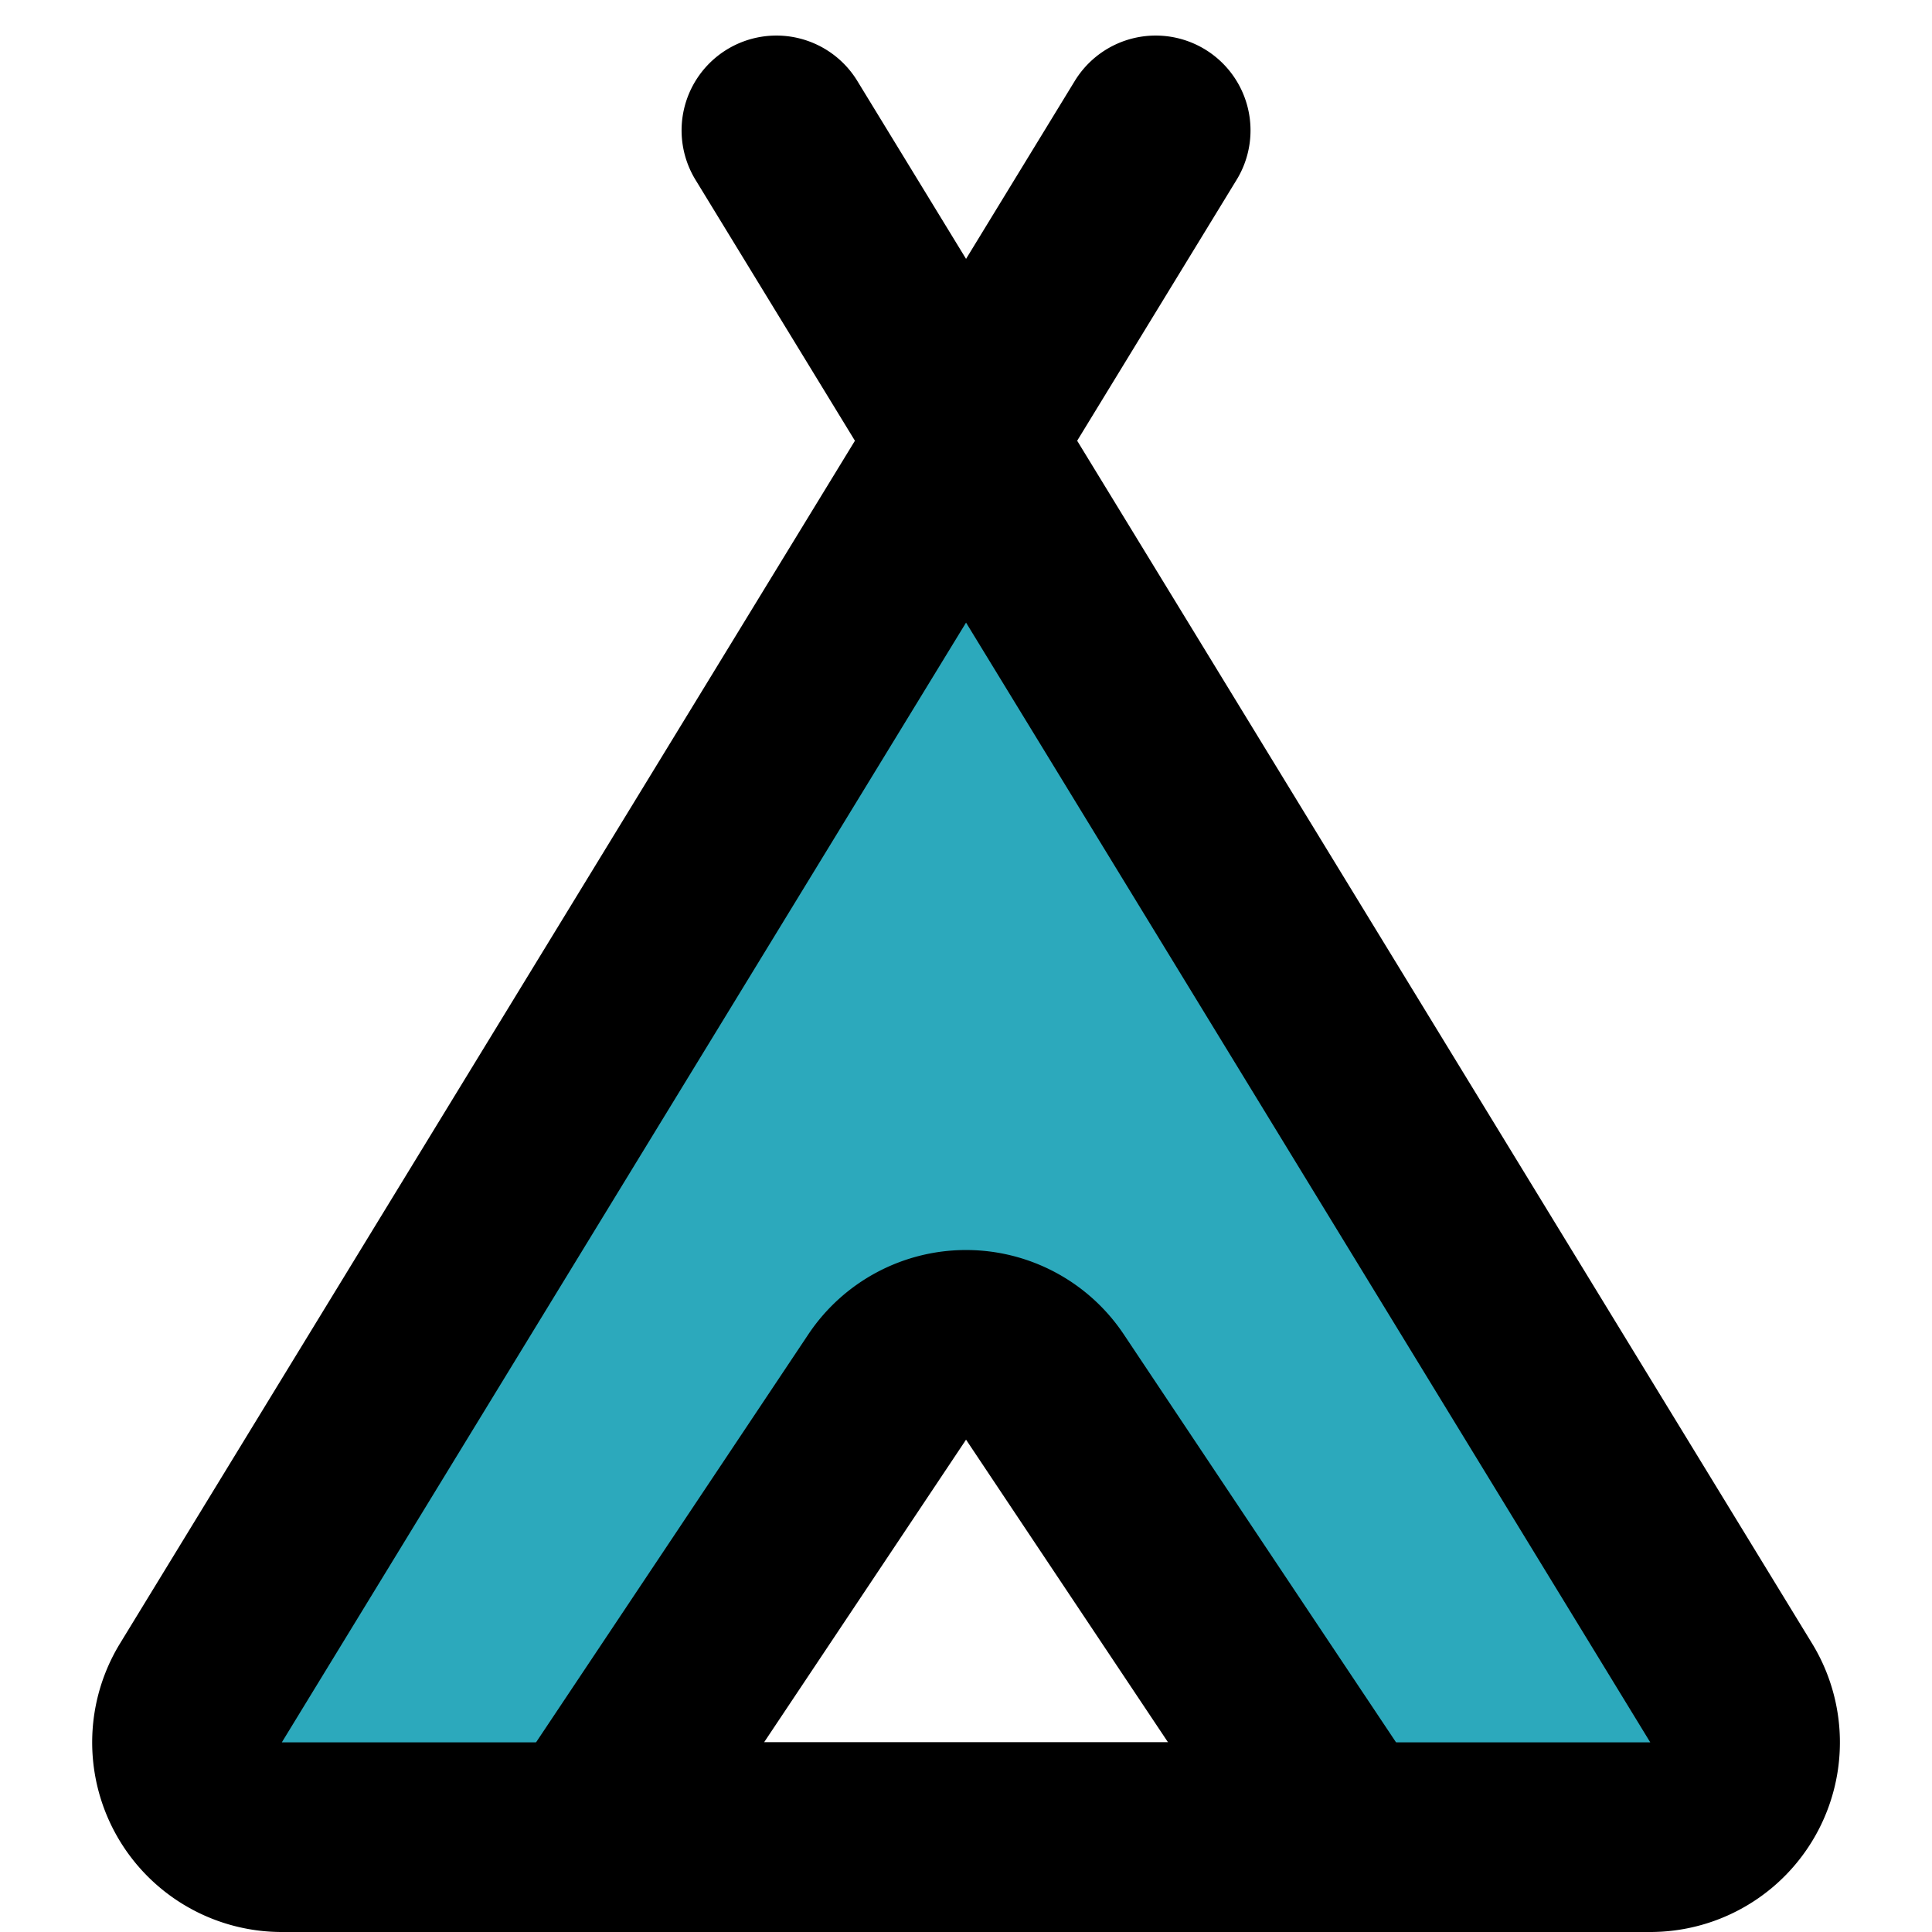
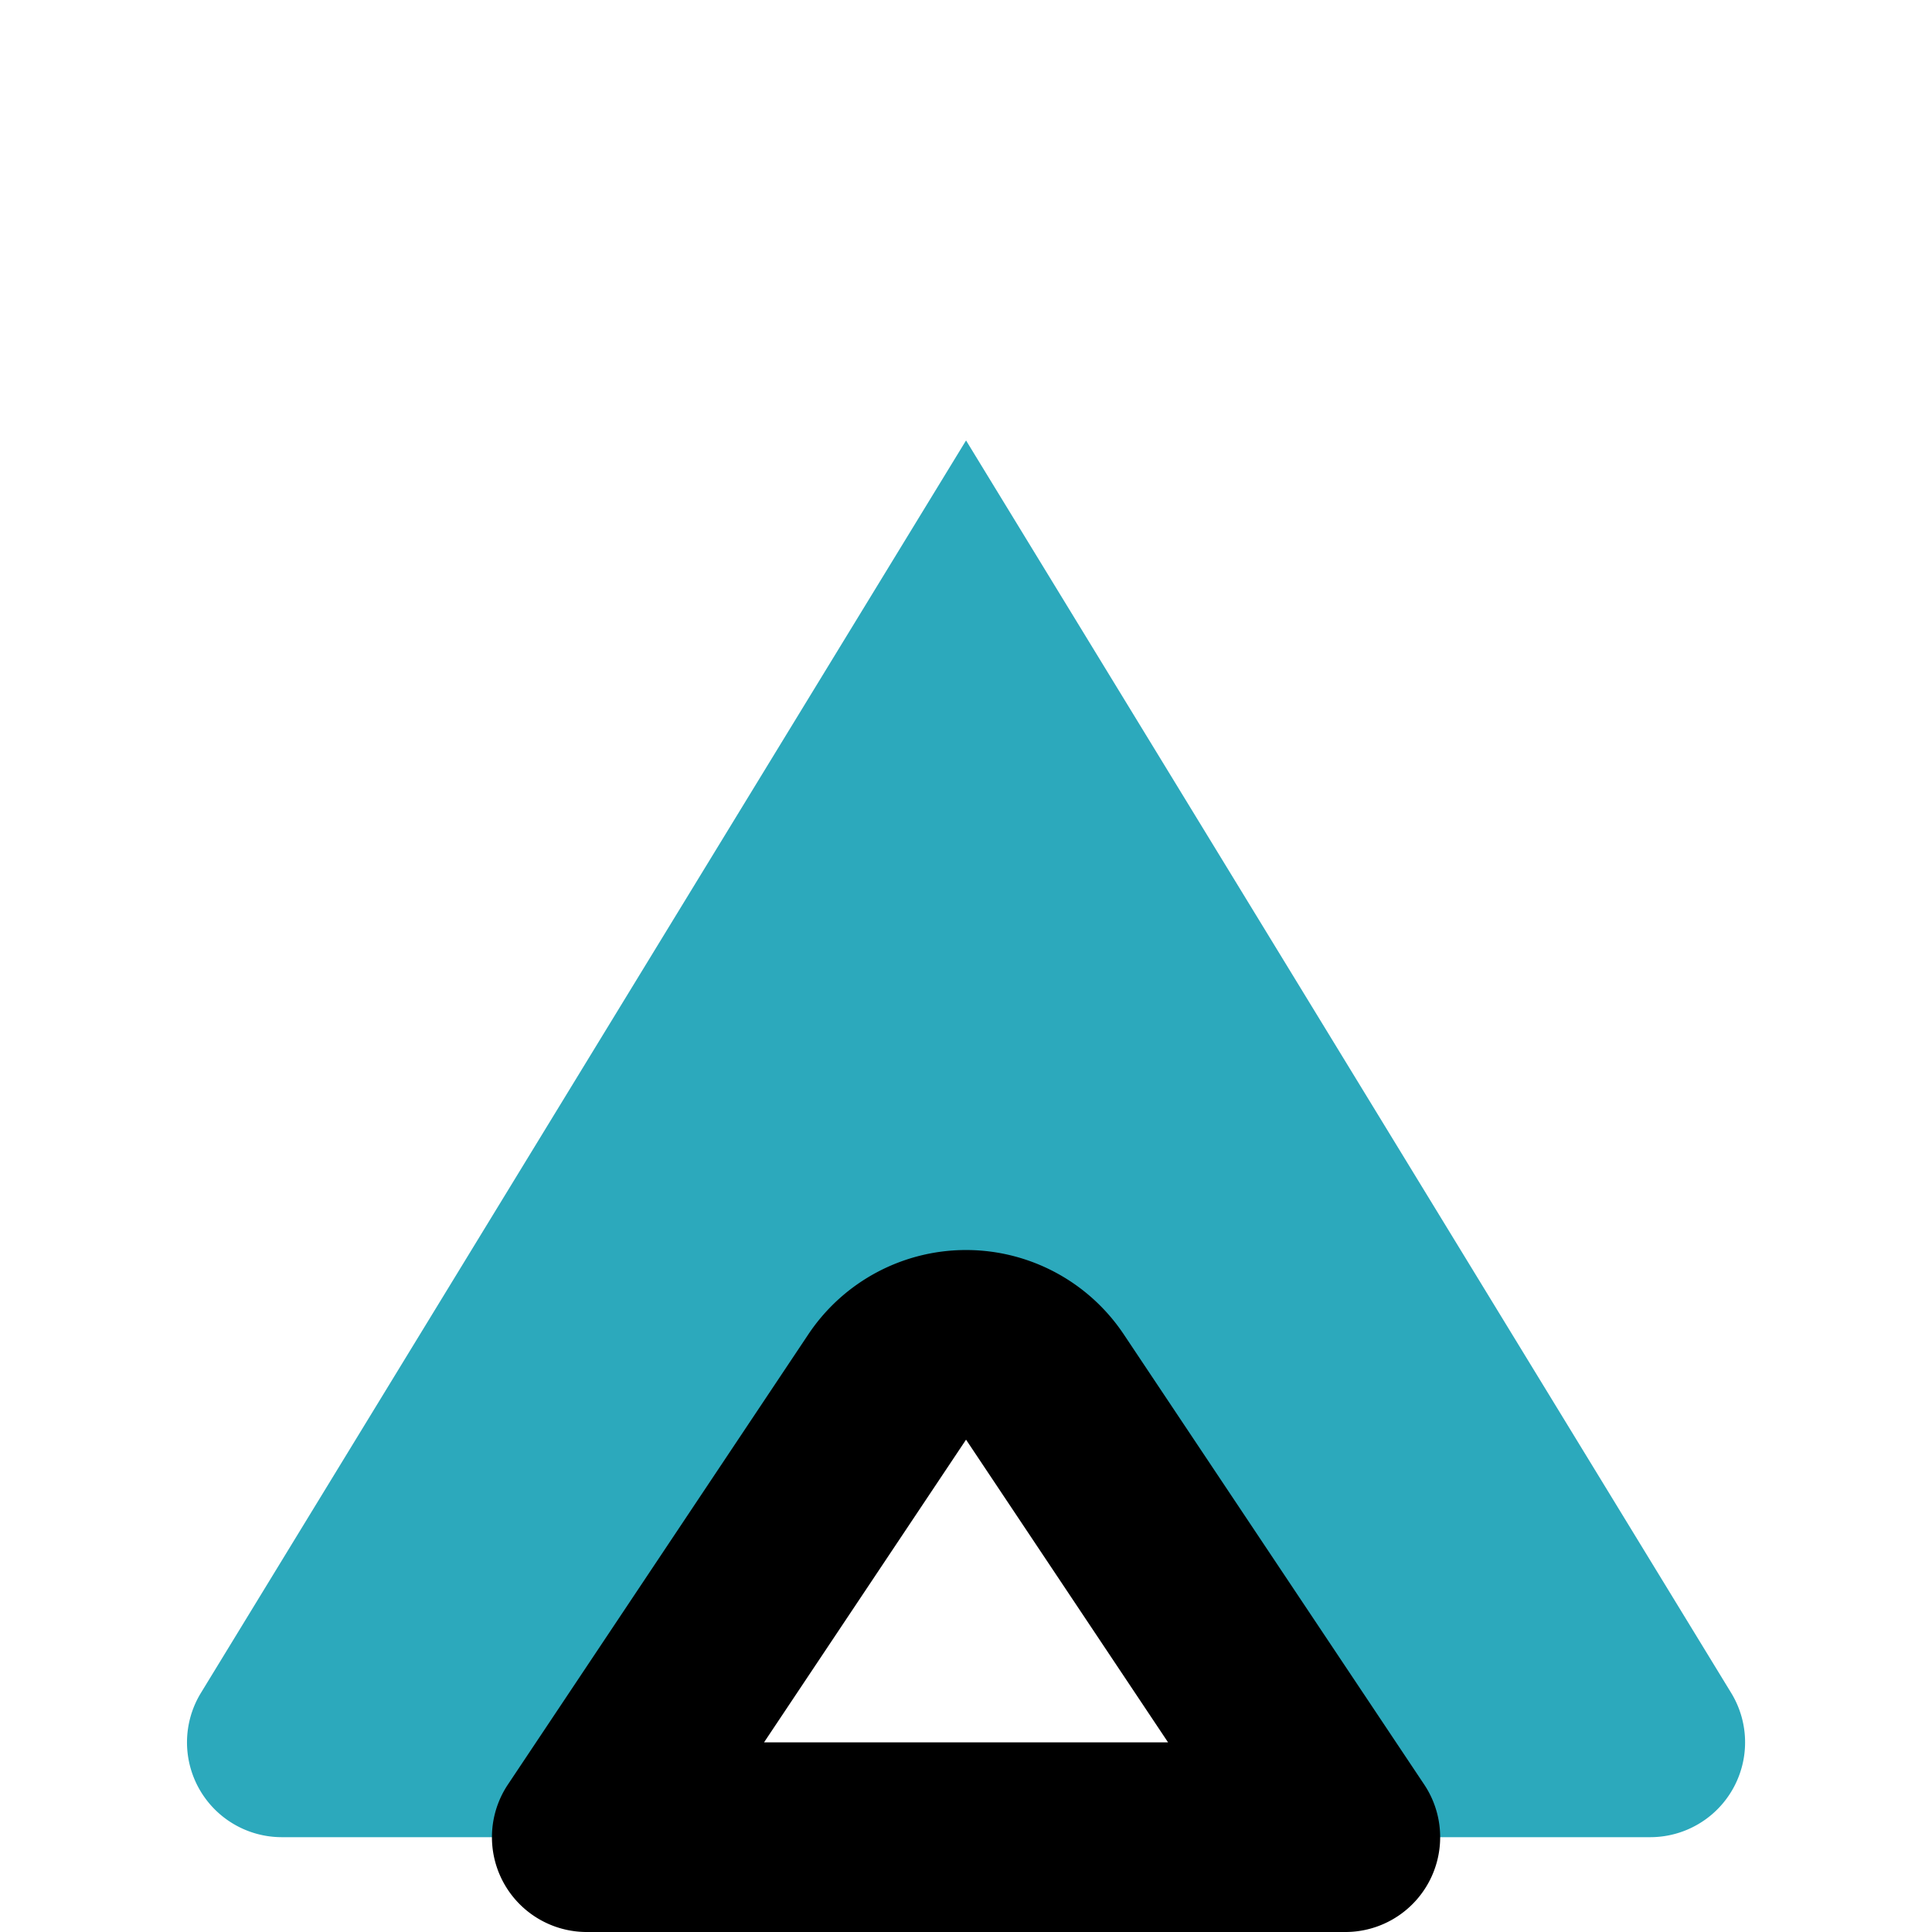
<svg xmlns="http://www.w3.org/2000/svg" width="800px" height="800px" viewBox="-0.95 0 20.375 20.375">
  <g id="camping" transform="translate(-2.762 -1.625)">
    <path id="secondary" fill="#2ca9bc" d="M20.07,19.48,12,6.27,3.93,19.48A1,1,0,0,0,4.78,21H8l3.17-4.75a1,1,0,0,1,1.66,0L16,21h3.22a1,1,0,0,0,.85-1.52Z" />
-     <path id="primary" d="M10,3,20.07,19.48A1,1,0,0,1,19.22,21H4.78a1,1,0,0,1-.85-1.52L14,3" fill="none" stroke="#000000" stroke-linecap="round" stroke-linejoin="round" stroke-width="2" />
    <path id="primary-2" data-name="primary" d="M11.17,16.25,8,21h8l-3.17-4.75a1,1,0,0,0-1.66,0Z" fill="none" stroke="#000000" stroke-linecap="round" stroke-linejoin="round" stroke-width="2" />
  </g>
</svg>